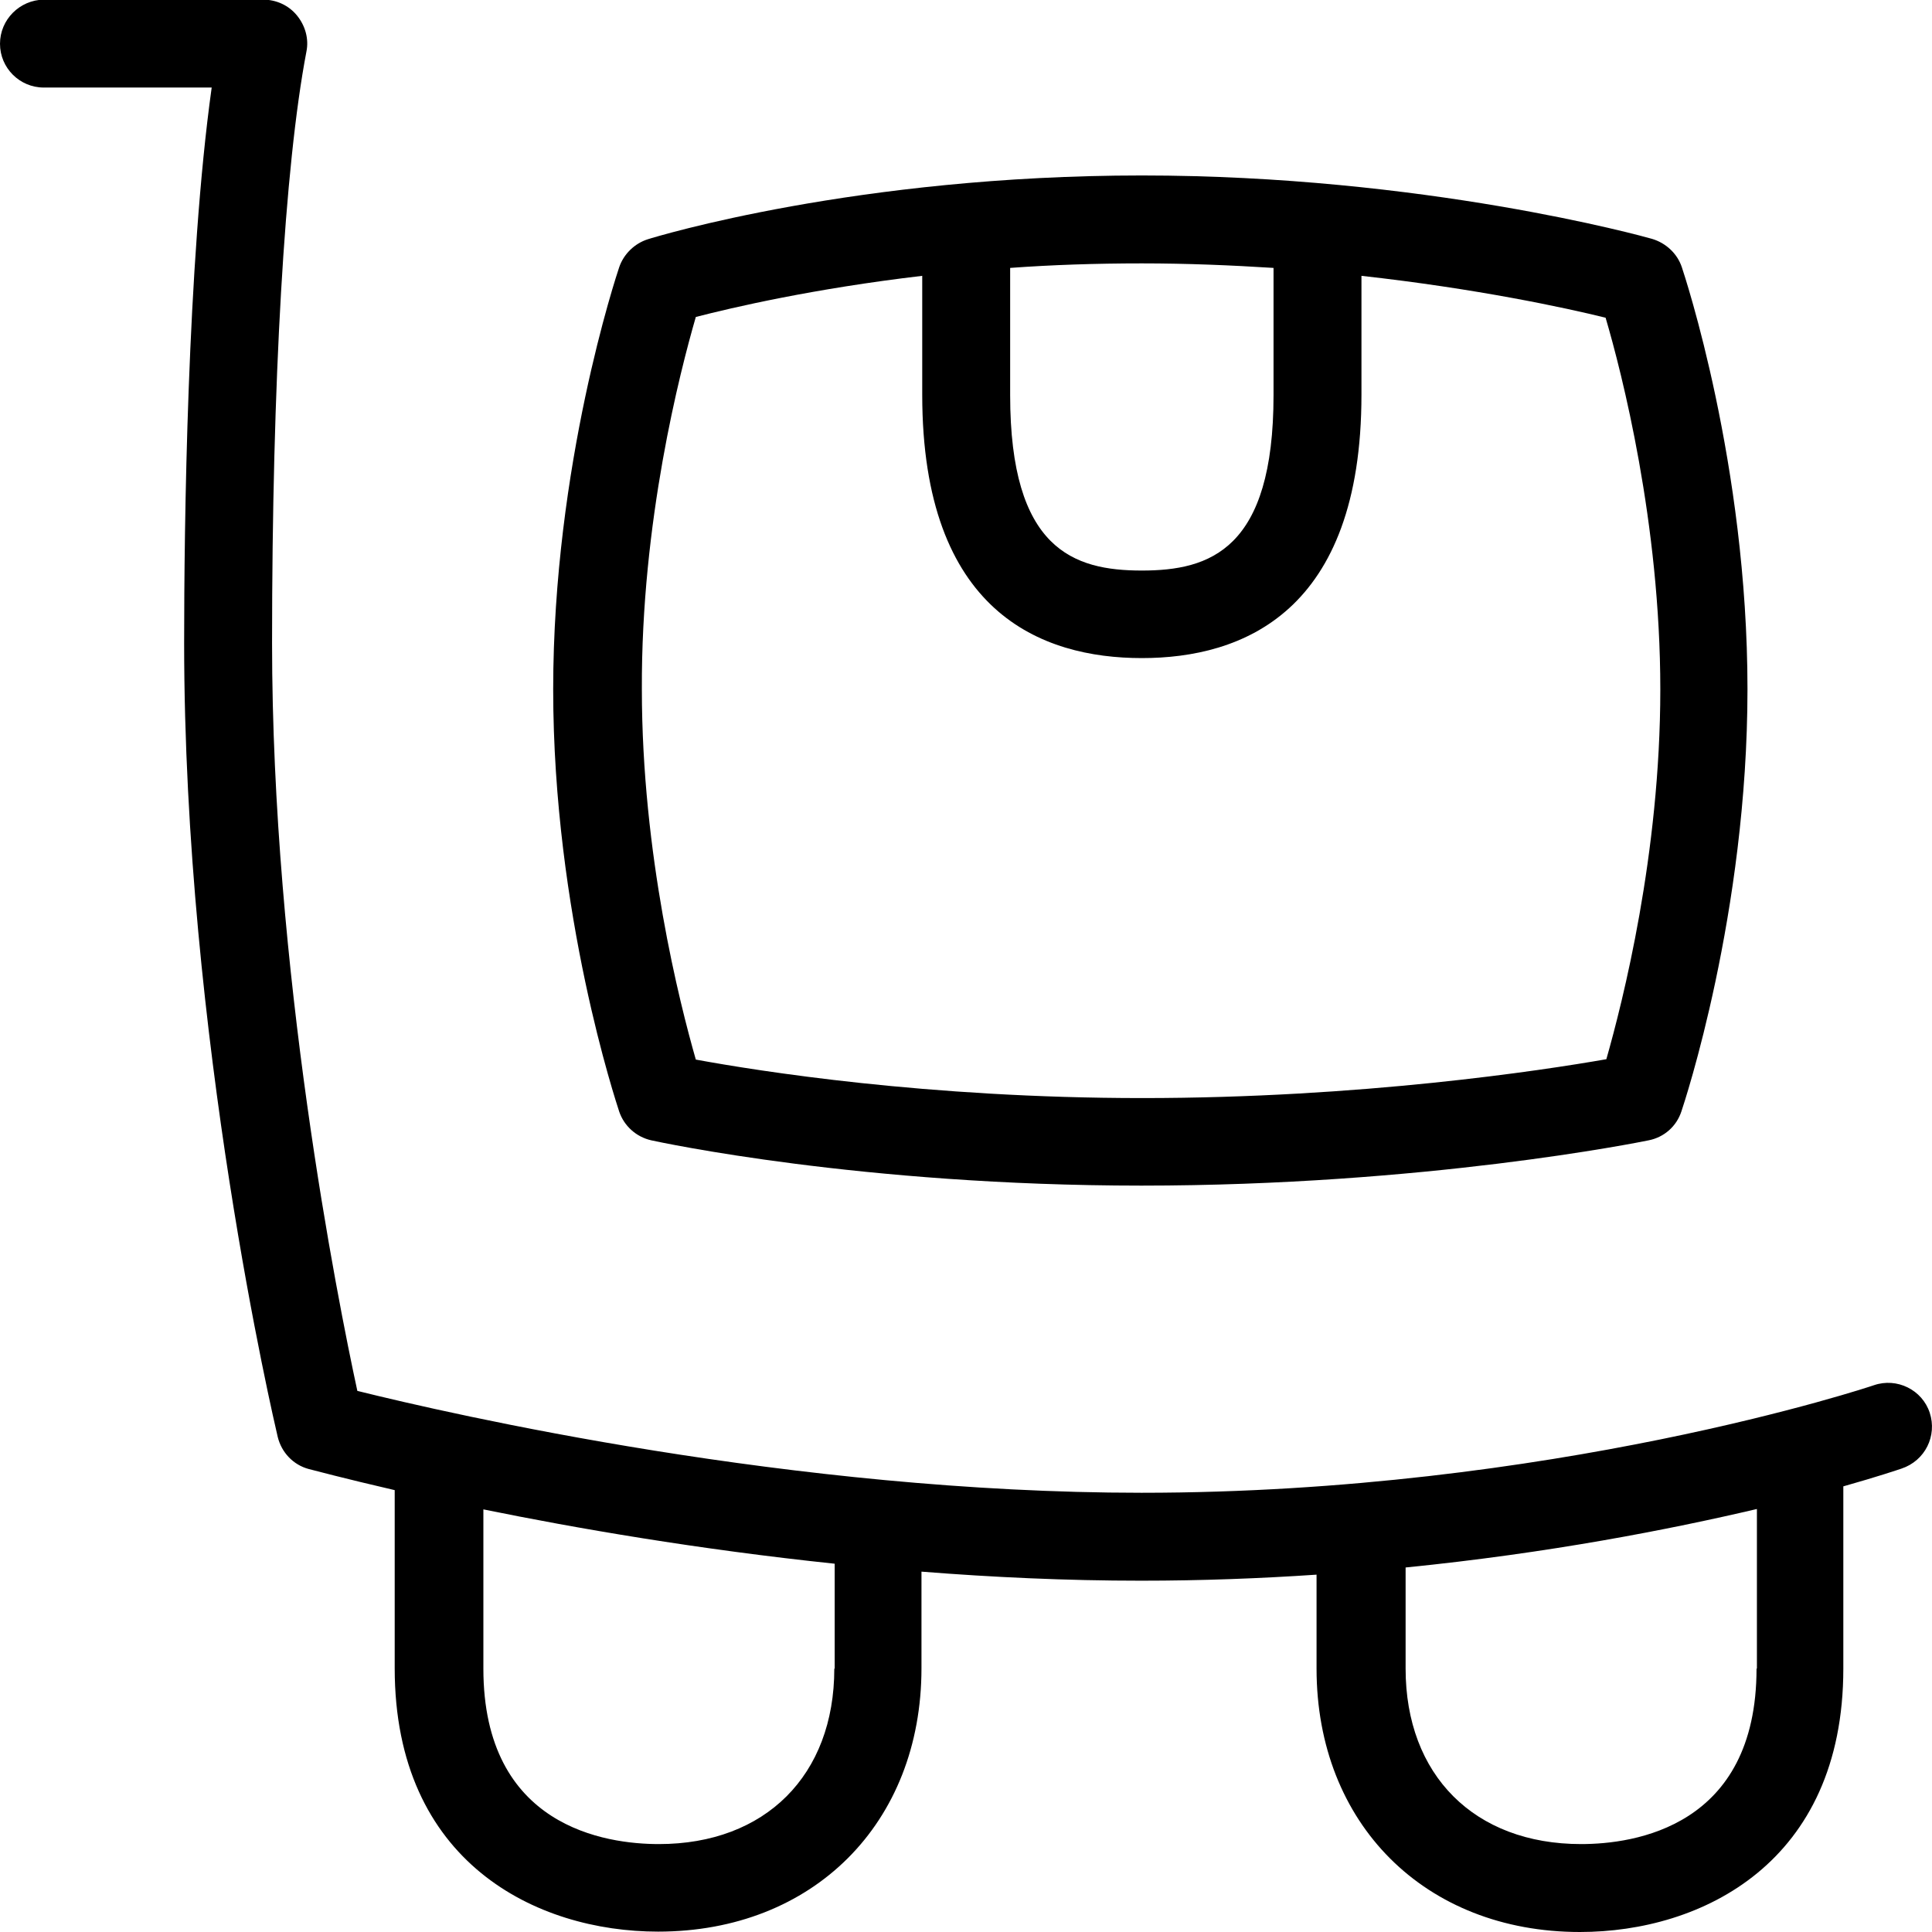
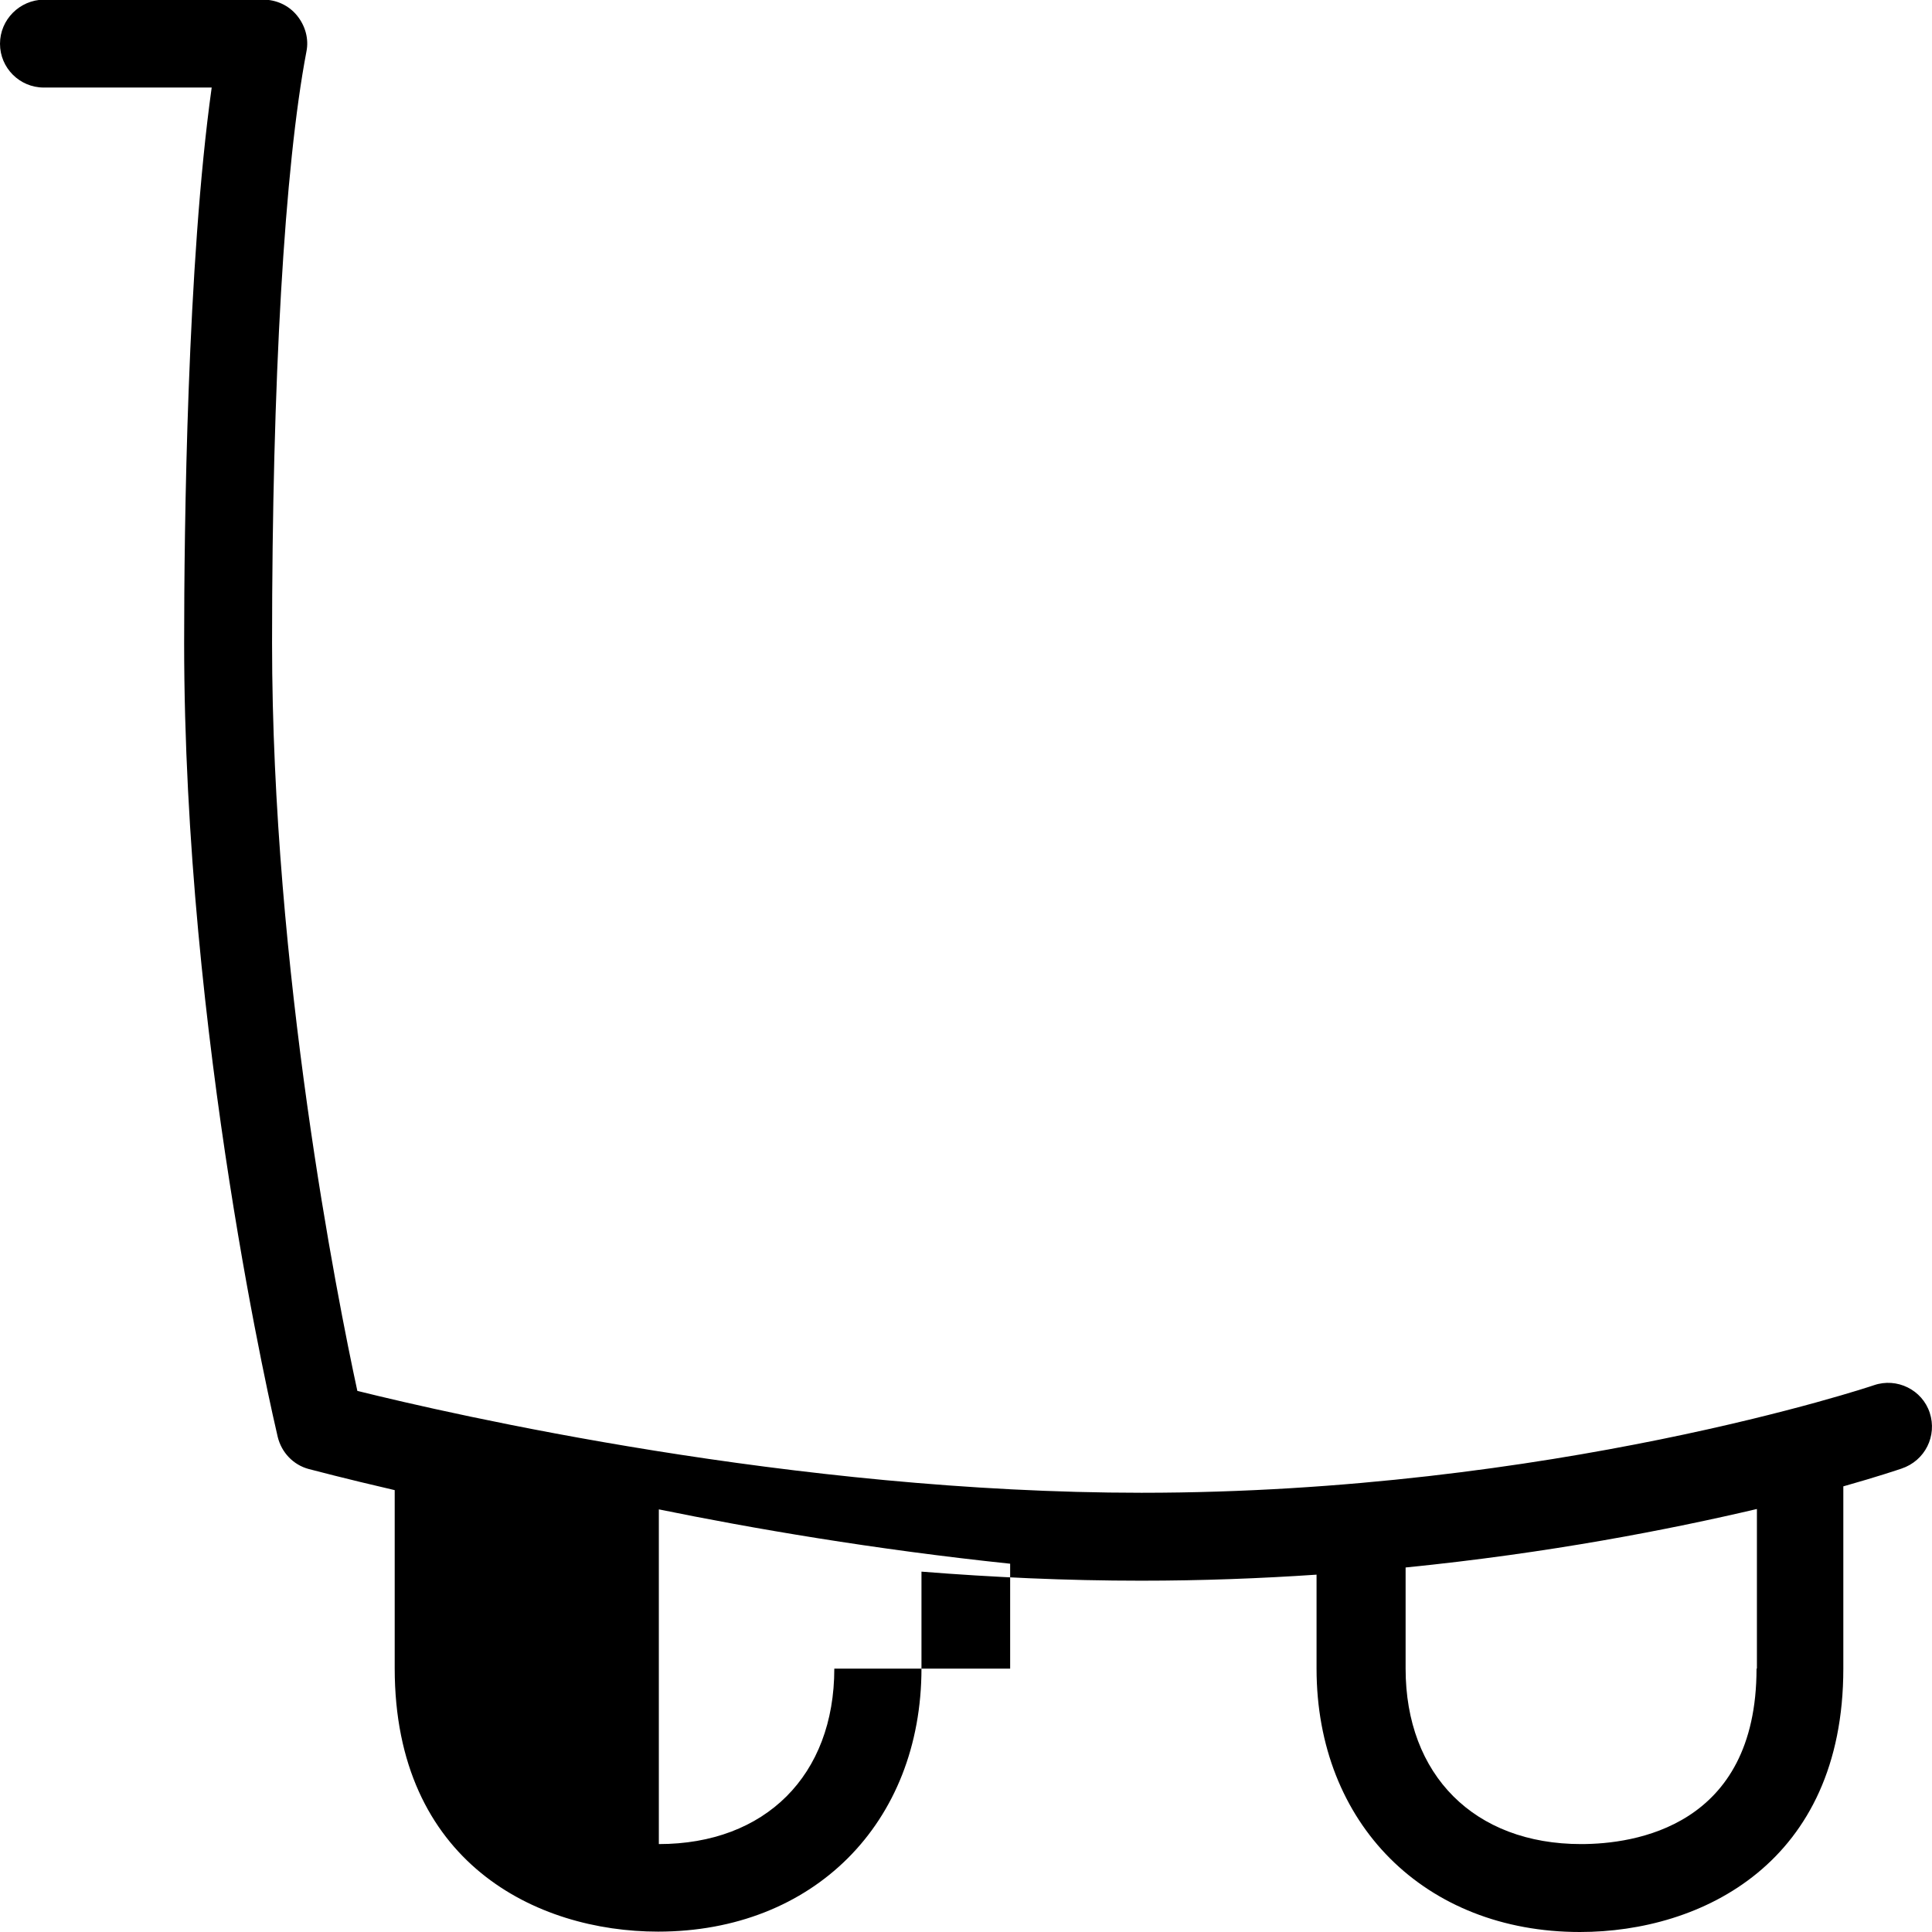
<svg xmlns="http://www.w3.org/2000/svg" id="Layer_1" x="0px" y="0px" viewBox="0 0 512 512" style="enable-background:new 0 0 512 512;" xml:space="preserve">
-   <path d="M172.6,302.2c2.3,0.5,55.6,12,129.9,12c74.9,0,132-11.5,134.4-12c4.1-0.8,7.4-3.7,8.7-7.7c0.7-2.1,17.5-52.4,17.5-111.9 S446.4,72.9,445.7,70.8c-1.2-3.6-4.2-6.4-7.9-7.5c-2.4-0.7-60.6-16.8-135.2-16.8c-75.5,0-128.7,16.2-130.9,16.9 c-3.5,1.1-6.4,3.9-7.6,7.4c-0.7,2.1-17.5,52.4-17.5,111.9s16.8,109.7,17.5,111.9C165.4,298.4,168.6,301.3,172.6,302.2L172.6,302.2z  M337.5,71v33.7c0,40.9-16.8,46.5-34.9,46.5s-34.9-5.6-34.9-46.5V71c10.9-0.8,22.6-1.2,34.9-1.2C314.7,69.8,326.4,70.3,337.5,71z  M184.4,84c9.7-2.5,31.1-7.5,60-10.9v31.5c0,57.7,31.6,69.8,58.2,69.8c26.6,0,58.2-12.1,58.2-69.8V73.1c30.6,3.4,54.2,8.5,64.7,11.1 c4.3,14.6,14.5,54.4,14.5,98.5c0,43.7-10,82.9-14.3,98c-17.1,3-65.1,10.3-123,10.3c-57,0-102-7.2-118.3-10.2 c-4.3-15-14.3-54.4-14.3-98.1C169.9,138.3,180.2,98.5,184.4,84L184.4,84z" />
-   <path d="M511.4,374.4c-2-6.1-8.7-9.4-14.8-7.3c-0.8,0.3-85.4,28.5-194.1,28.5c-92.3,0-182.8-20.8-207.8-27 c-5.3-24.5-22.6-111.4-22.6-198.2c0-69.2,3.3-126.3,9.1-156.7c0.7-3.4-0.3-6.9-2.5-9.6c-2.2-2.7-5.5-4.2-9-4.2H11.6 C5.2,0,0,5.2,0,11.6s5.2,11.6,11.6,11.6h44.5c-6.5,46.5-7.3,117-7.3,147.2c0,104.7,23.8,206.1,24.8,210.4c1,4.1,4.1,7.4,8.2,8.5 c1.2,0.3,9.4,2.5,22.8,5.6v47.2c0,51.5,37.6,69.8,69.8,69.8c41.1,0,69.8-28.7,69.8-69.8v-25.6c18.9,1.5,38.4,2.4,58.2,2.4 c16.1,0,31.7-0.6,46.5-1.6v24.9c0,41.1,28.7,69.8,69.8,69.8c32.2,0,69.8-18.3,69.8-69.8v-48.3c9.2-2.6,14.5-4.4,15.4-4.7 C510.2,387.1,513.4,380.5,511.4,374.4L511.4,374.4z M221.1,442.2c0,28.3-18.3,46.5-46.5,46.5c-14,0-46.5-4.5-46.5-46.5V400 c24.5,5,56.9,10.6,93.1,14.4V442.2z M465.5,442.2c0,42-32.5,46.5-46.5,46.5c-28.3,0-46.5-18.3-46.5-46.5v-26.8 c38-3.8,70.1-10.1,93.1-15.5V442.2L465.5,442.2z" />
+   <path d="M511.4,374.4c-2-6.1-8.7-9.4-14.8-7.3c-0.8,0.3-85.4,28.5-194.1,28.5c-92.3,0-182.8-20.8-207.8-27 c-5.3-24.5-22.6-111.4-22.6-198.2c0-69.2,3.3-126.3,9.1-156.7c0.7-3.4-0.3-6.9-2.5-9.6c-2.2-2.7-5.5-4.2-9-4.2H11.6 C5.2,0,0,5.2,0,11.6s5.2,11.6,11.6,11.6h44.5c-6.5,46.5-7.3,117-7.3,147.2c0,104.7,23.8,206.1,24.8,210.4c1,4.1,4.1,7.4,8.2,8.5 c1.2,0.3,9.4,2.5,22.8,5.6v47.2c0,51.5,37.6,69.8,69.8,69.8c41.1,0,69.8-28.7,69.8-69.8v-25.6c18.9,1.5,38.4,2.4,58.2,2.4 c16.1,0,31.7-0.6,46.5-1.6v24.9c0,41.1,28.7,69.8,69.8,69.8c32.2,0,69.8-18.3,69.8-69.8v-48.3c9.2-2.6,14.5-4.4,15.4-4.7 C510.2,387.1,513.4,380.5,511.4,374.4L511.4,374.4z M221.1,442.2c0,28.3-18.3,46.5-46.5,46.5V400 c24.5,5,56.9,10.6,93.1,14.4V442.2z M465.5,442.2c0,42-32.5,46.5-46.5,46.5c-28.3,0-46.5-18.3-46.5-46.5v-26.8 c38-3.8,70.1-10.1,93.1-15.5V442.2L465.5,442.2z" />
</svg>